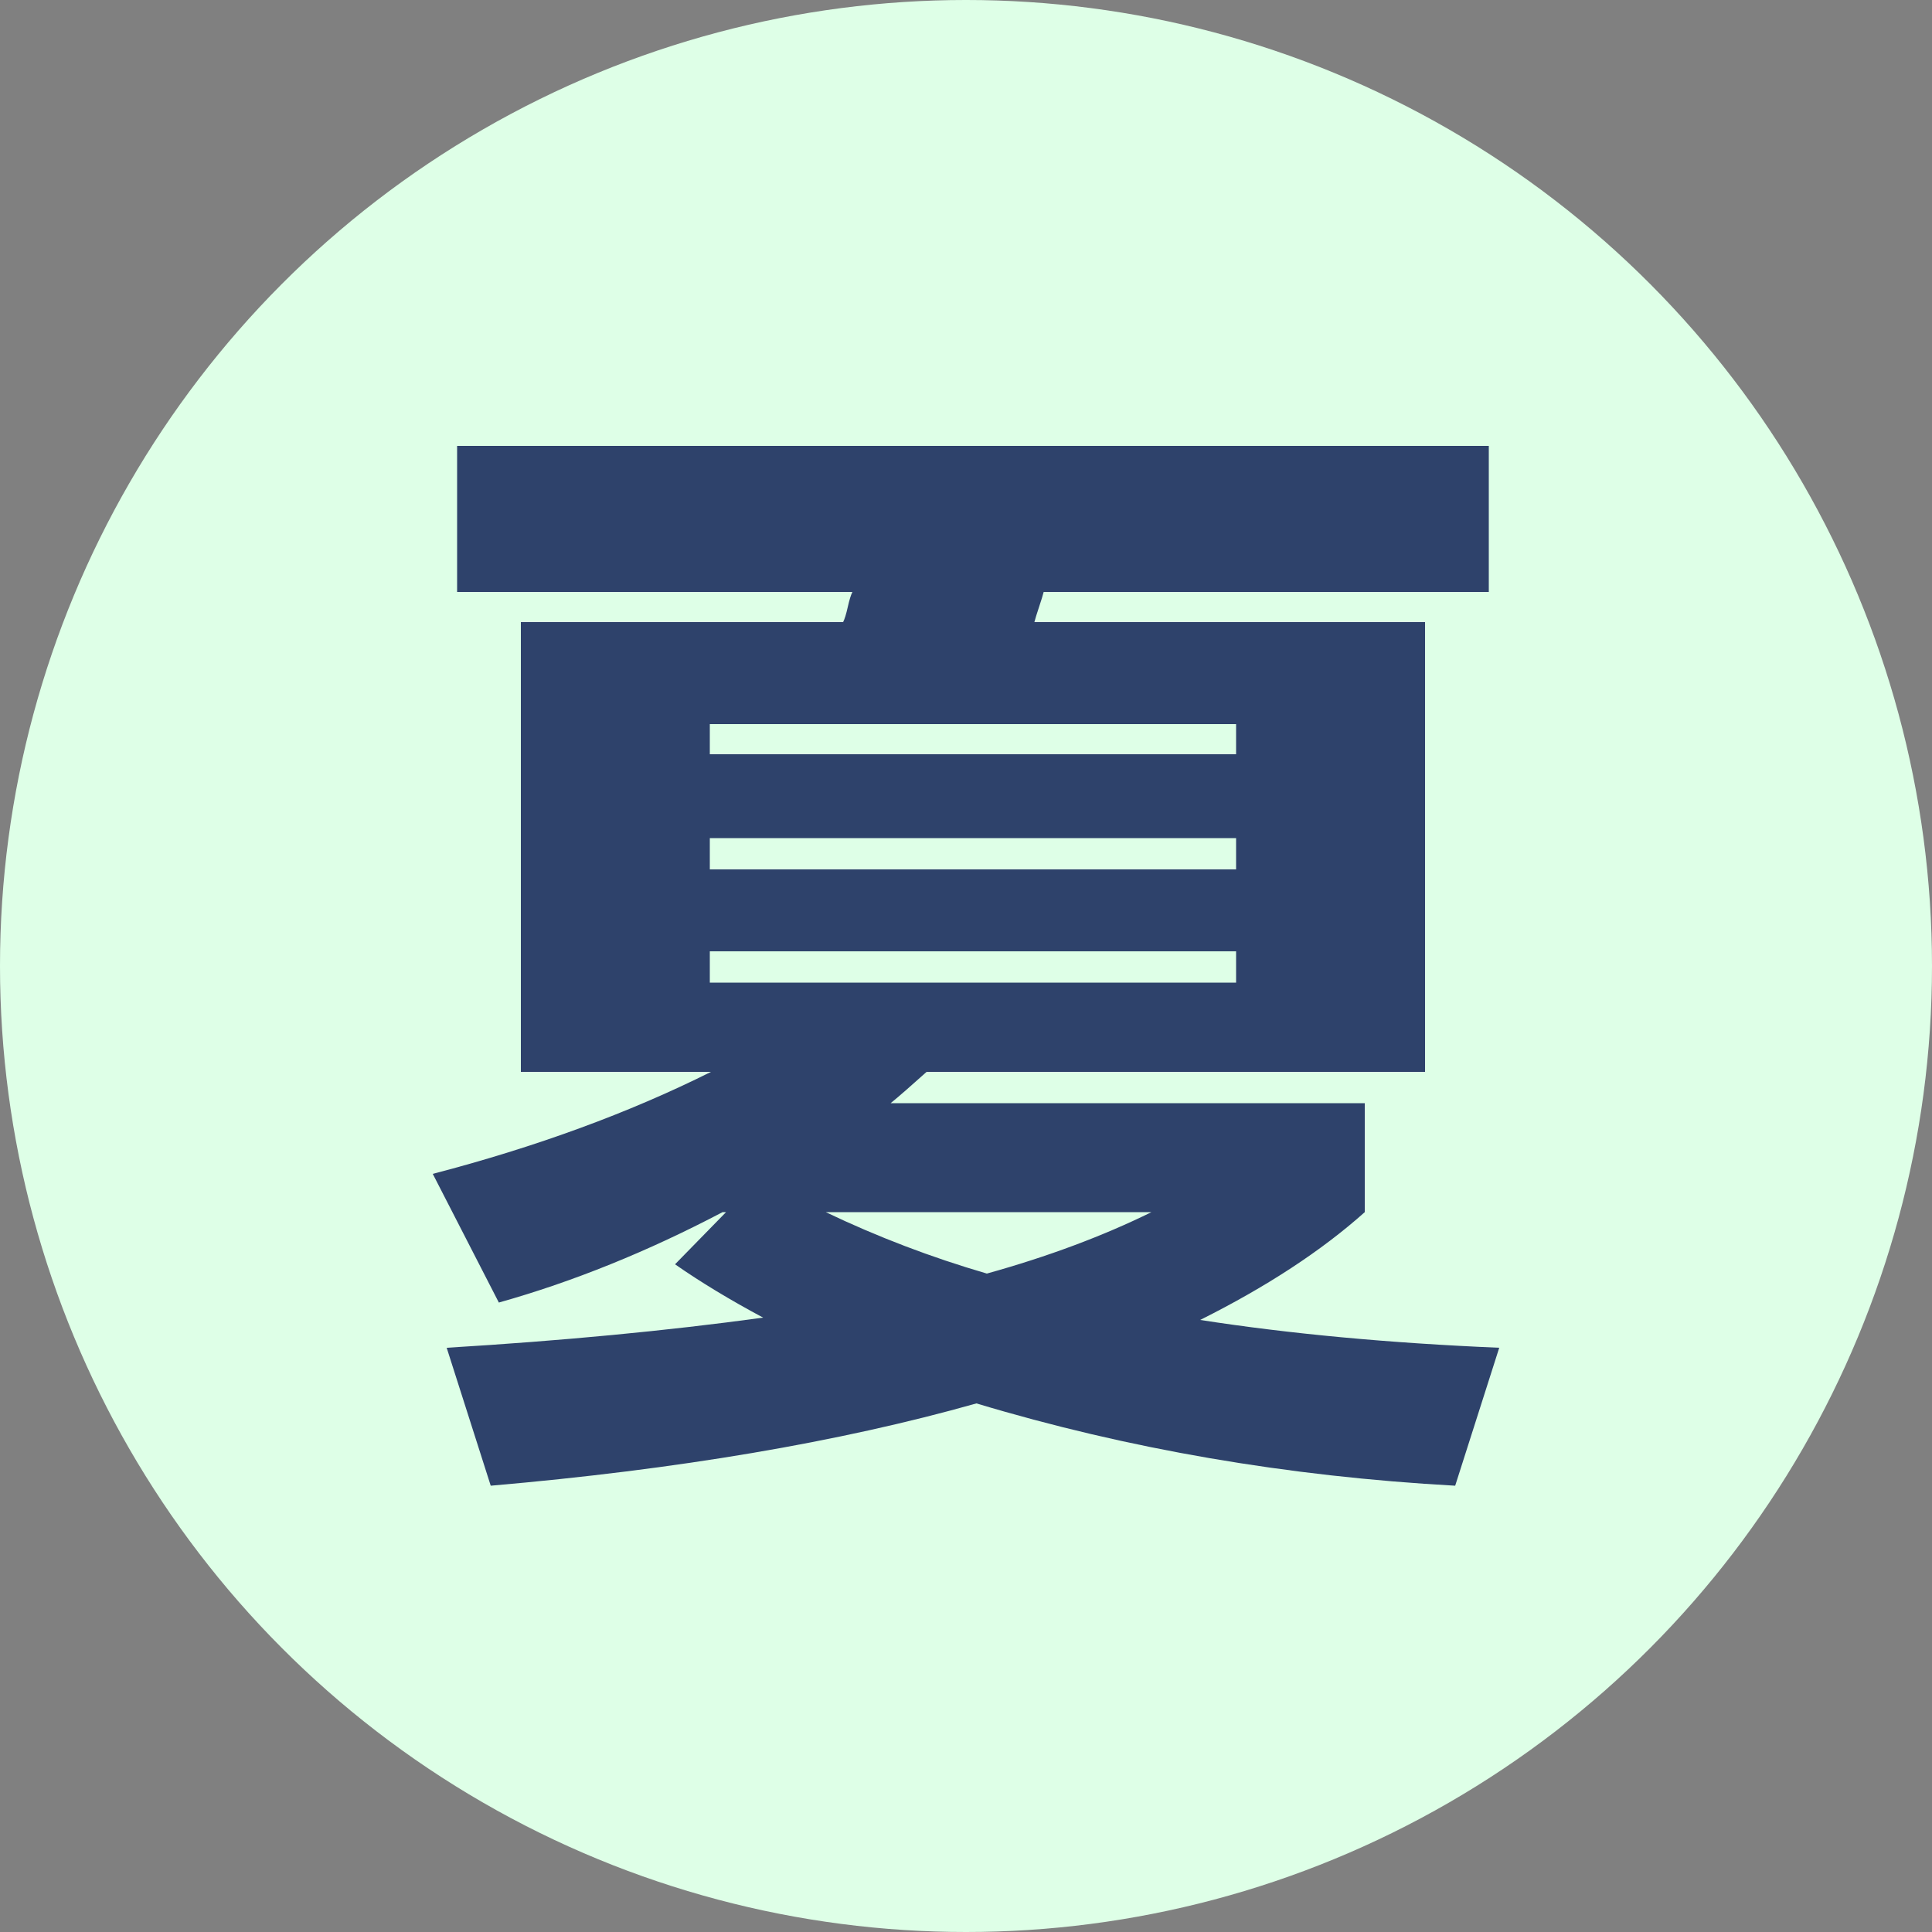
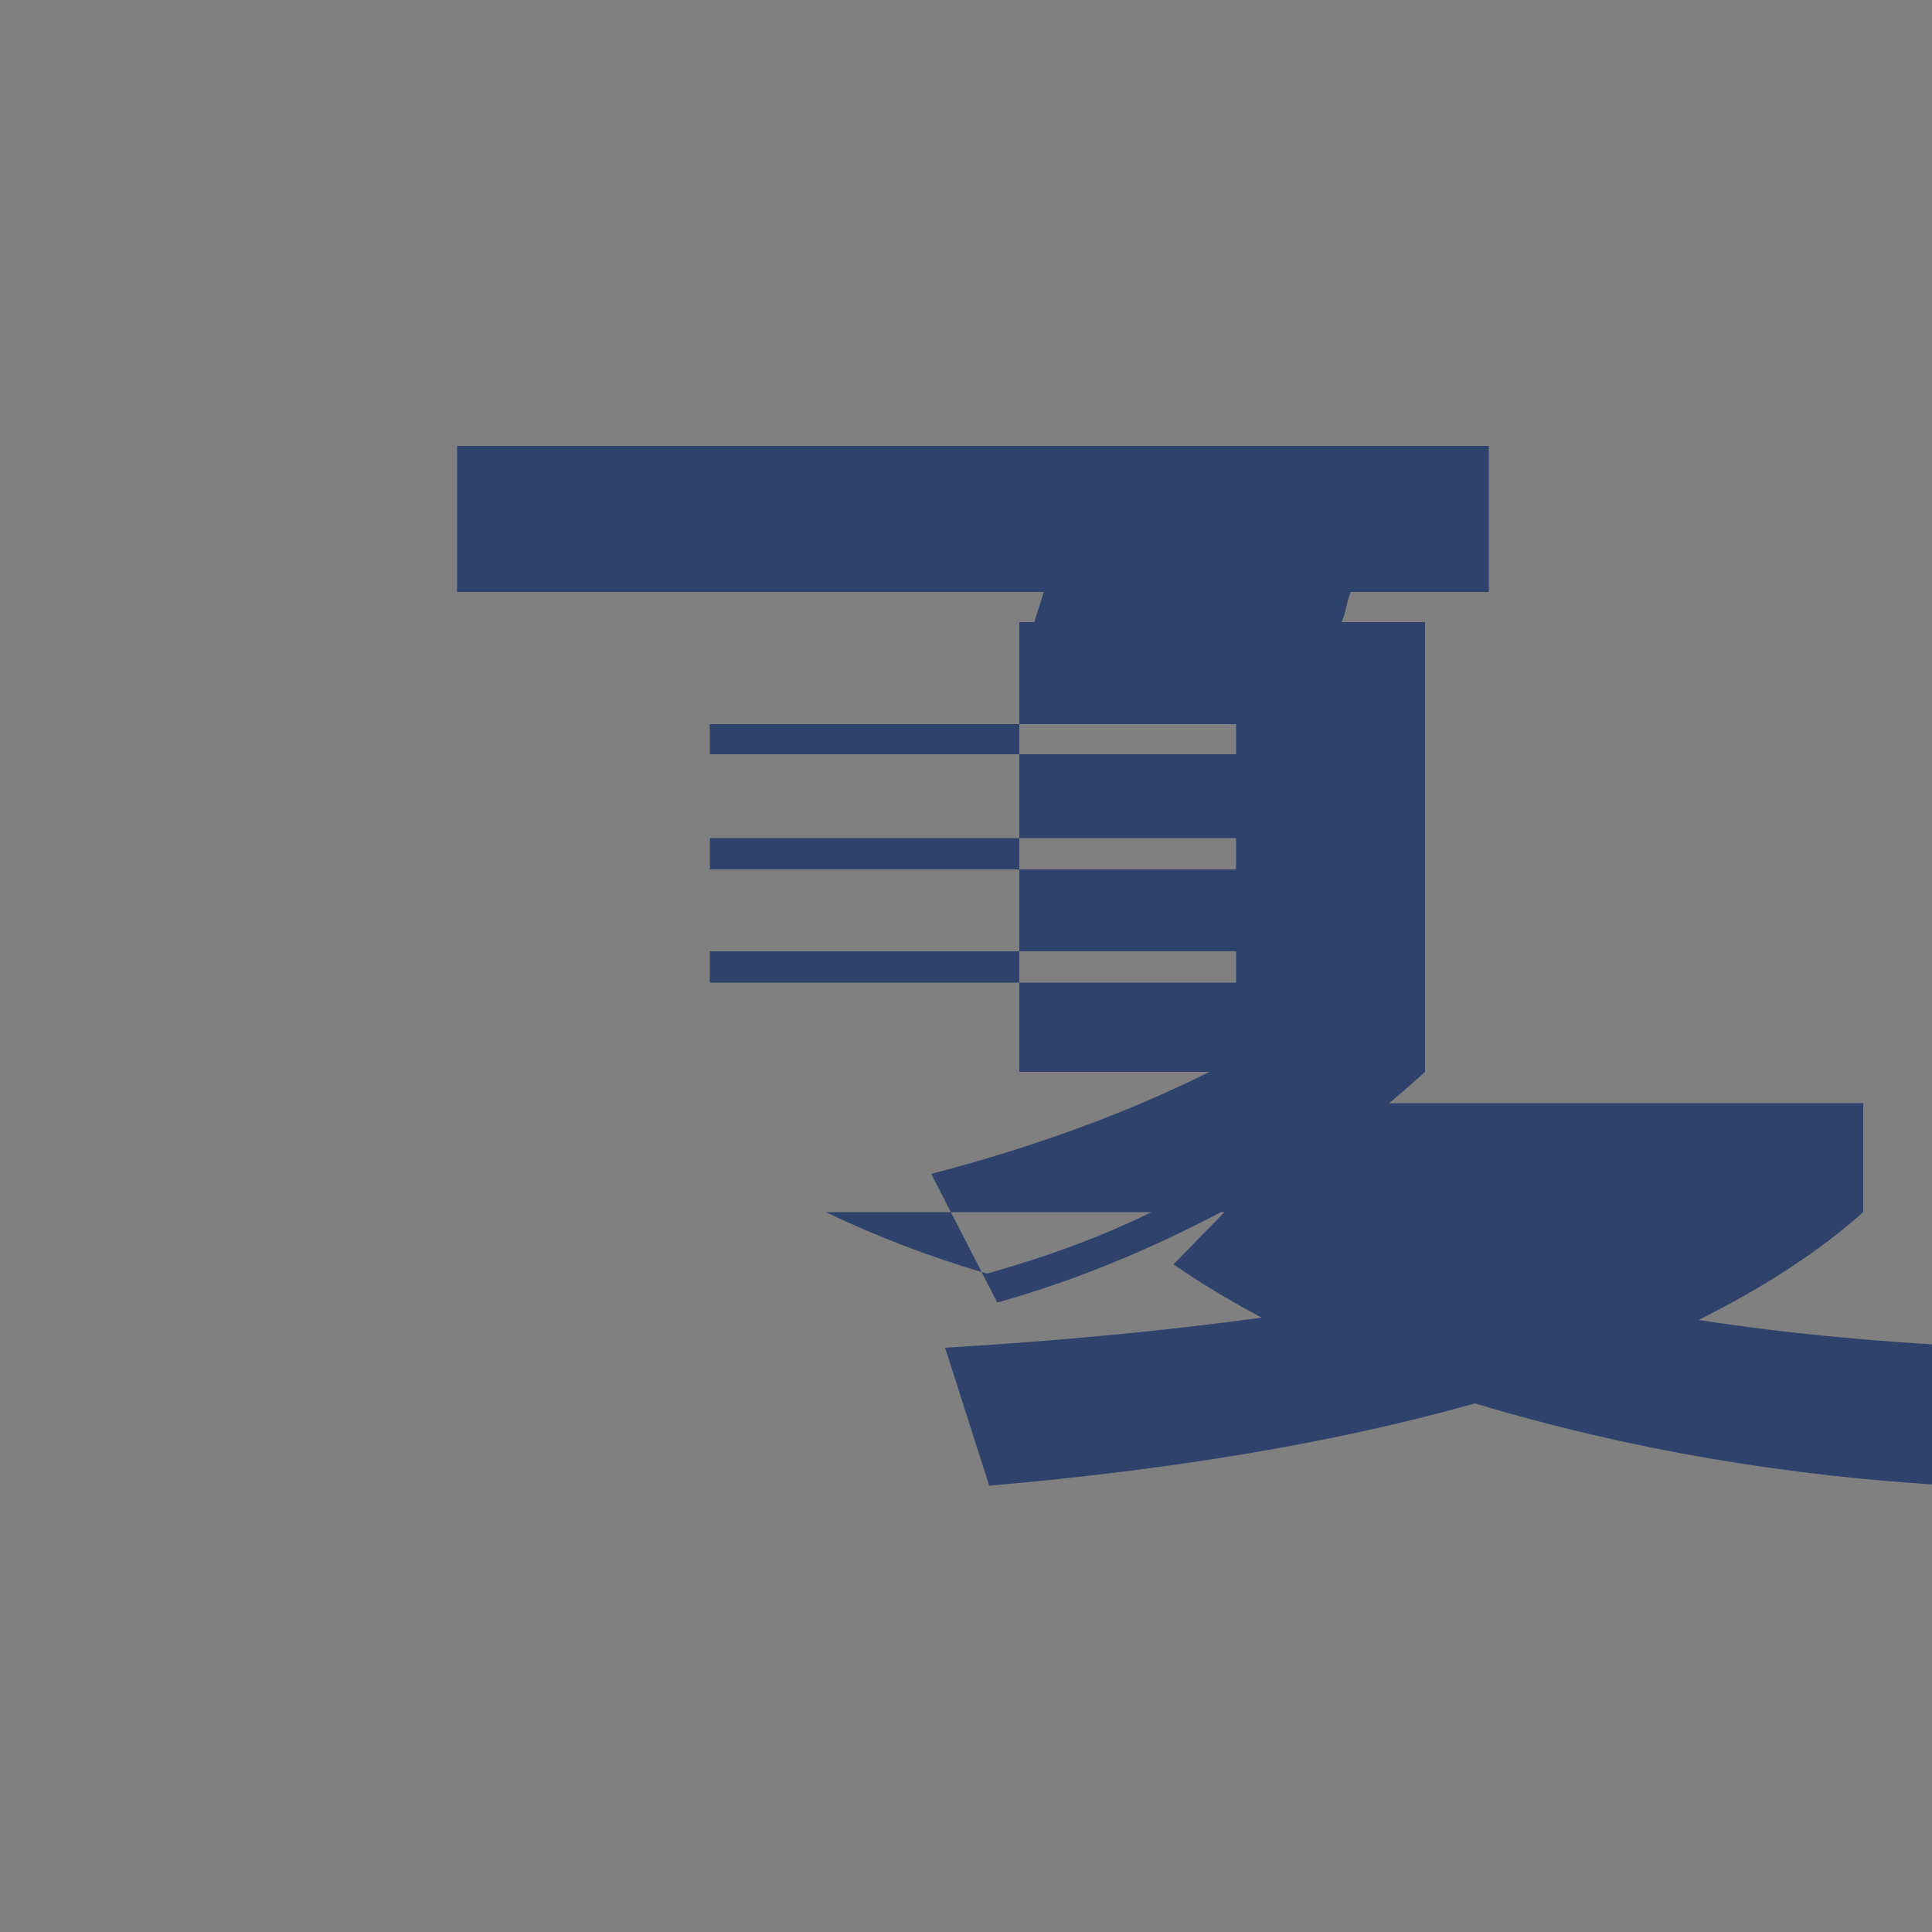
<svg xmlns="http://www.w3.org/2000/svg" id="_圖層_1" data-name="圖層_1" width="50" height="50" version="1.1" viewBox="0 0 50 50">
  <rect x="0" y="0" width="50" height="50" fill="#808080" stroke="none" />
-   <circle id="_楕円形_80" data-name="楕円形_80" cx="25" cy="25" r="25" fill="#deffe7" />
-   <path d="M11.83,15.32v-3.78h26.7v3.78h-11.52c-.02.08-.06.21-.12.39-.06.18-.1.31-.12.39h10.11v11.64h-12.9c-.4.36-.71.63-.93.81h12.27v2.82c-1.12,1-2.54,1.93-4.26,2.79,2.32.36,4.9.6,7.74.72l-1.14,3.57c-4.34-.24-8.47-.95-12.39-2.13-3.54,1-7.73,1.71-12.57,2.13l-1.14-3.57c2.98-.18,5.71-.44,8.19-.78-.86-.46-1.62-.92-2.28-1.38l1.32-1.35h-.09c-1.94,1.02-3.87,1.8-5.79,2.34l-1.71-3.33c2.68-.7,5.08-1.58,7.2-2.64h-4.92v-11.64h8.34c.04-.08.08-.21.12-.39s.08-.31.12-.39h-10.23ZM18.37,19.52h13.62v-.78h-13.62v.78ZM18.37,21.69v.81h13.62v-.81h-13.62ZM31.99,25.43v-.81h-13.62v.81h13.62ZM25.54,32.96c1.58-.44,3-.97,4.26-1.59h-8.43c1.34.64,2.73,1.17,4.17,1.59Z" fill="#2e426b" />
+   <path d="M11.83,15.32v-3.78h26.7v3.78h-11.52c-.02.08-.06.21-.12.39-.06.18-.1.31-.12.39h10.11v11.64c-.4.36-.71.63-.93.81h12.27v2.82c-1.12,1-2.54,1.93-4.26,2.79,2.32.36,4.9.6,7.74.72l-1.14,3.57c-4.34-.24-8.47-.95-12.39-2.13-3.54,1-7.73,1.71-12.57,2.13l-1.14-3.57c2.98-.18,5.71-.44,8.19-.78-.86-.46-1.62-.92-2.28-1.38l1.32-1.35h-.09c-1.94,1.02-3.87,1.8-5.79,2.34l-1.71-3.33c2.68-.7,5.08-1.58,7.2-2.64h-4.92v-11.64h8.34c.04-.08.08-.21.12-.39s.08-.31.12-.39h-10.23ZM18.37,19.52h13.62v-.78h-13.62v.78ZM18.37,21.69v.81h13.62v-.81h-13.62ZM31.99,25.43v-.81h-13.62v.81h13.62ZM25.54,32.96c1.58-.44,3-.97,4.26-1.59h-8.43c1.34.64,2.73,1.17,4.17,1.59Z" fill="#2e426b" />
</svg>